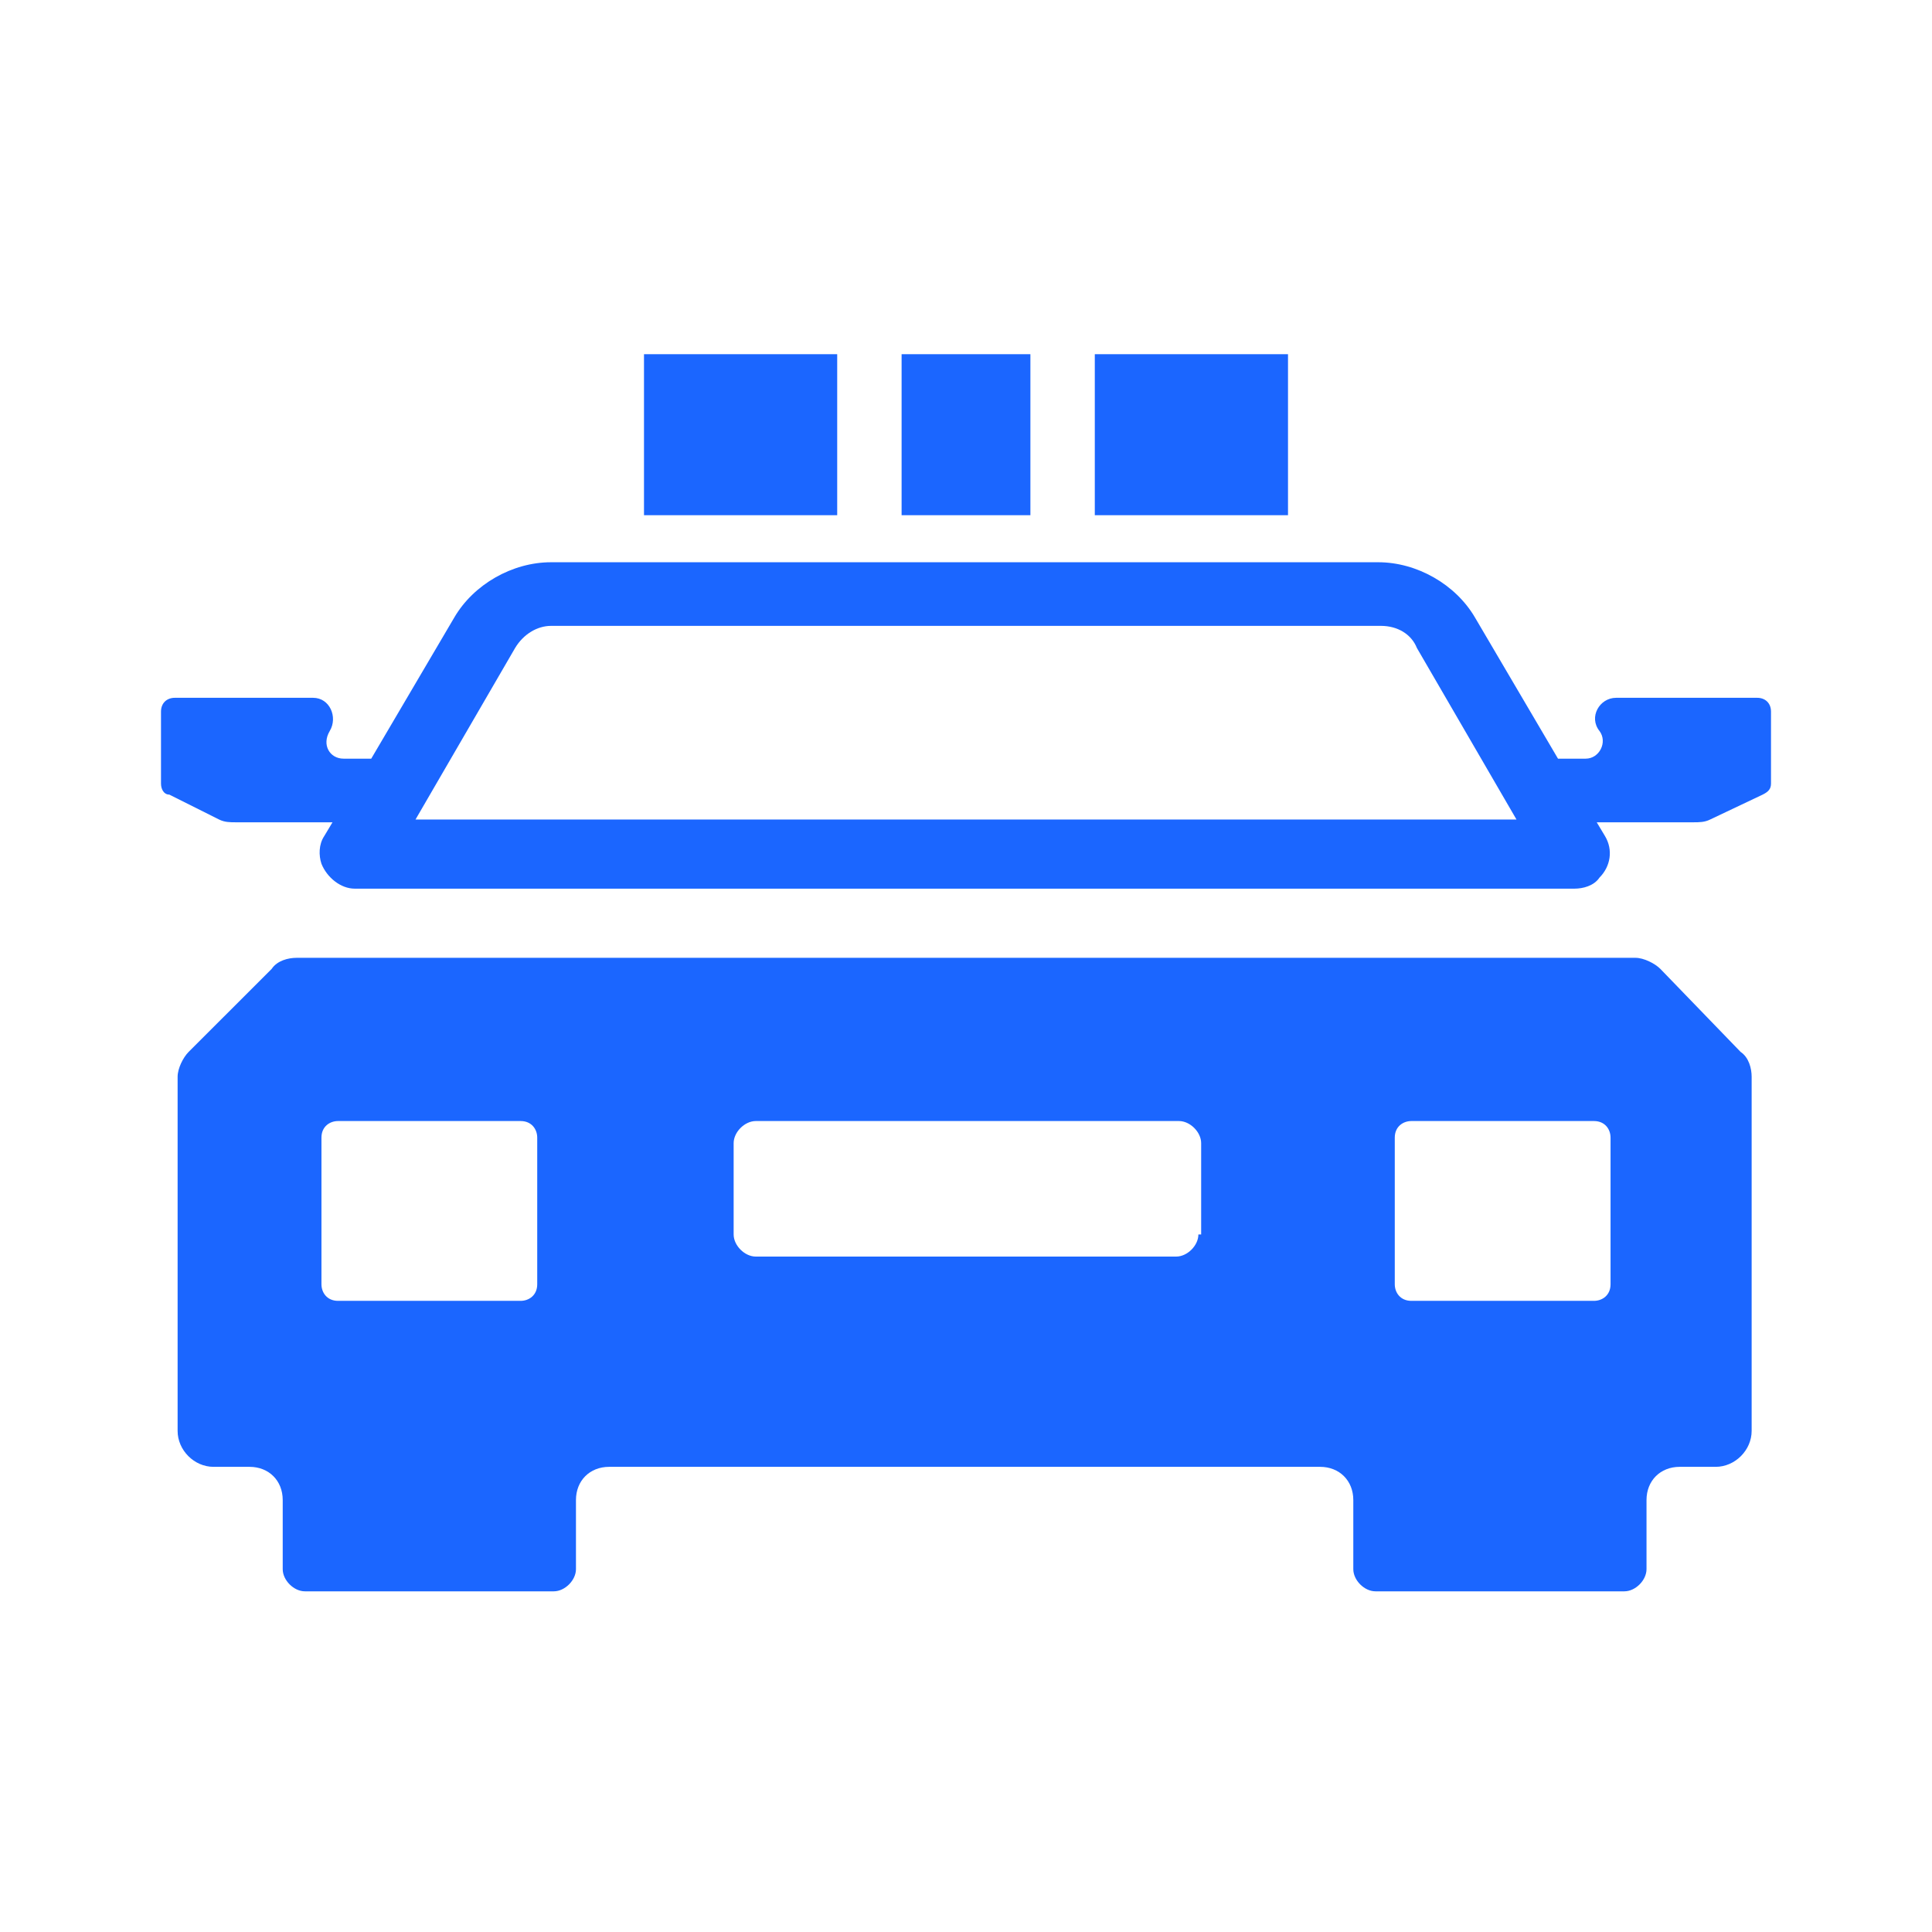
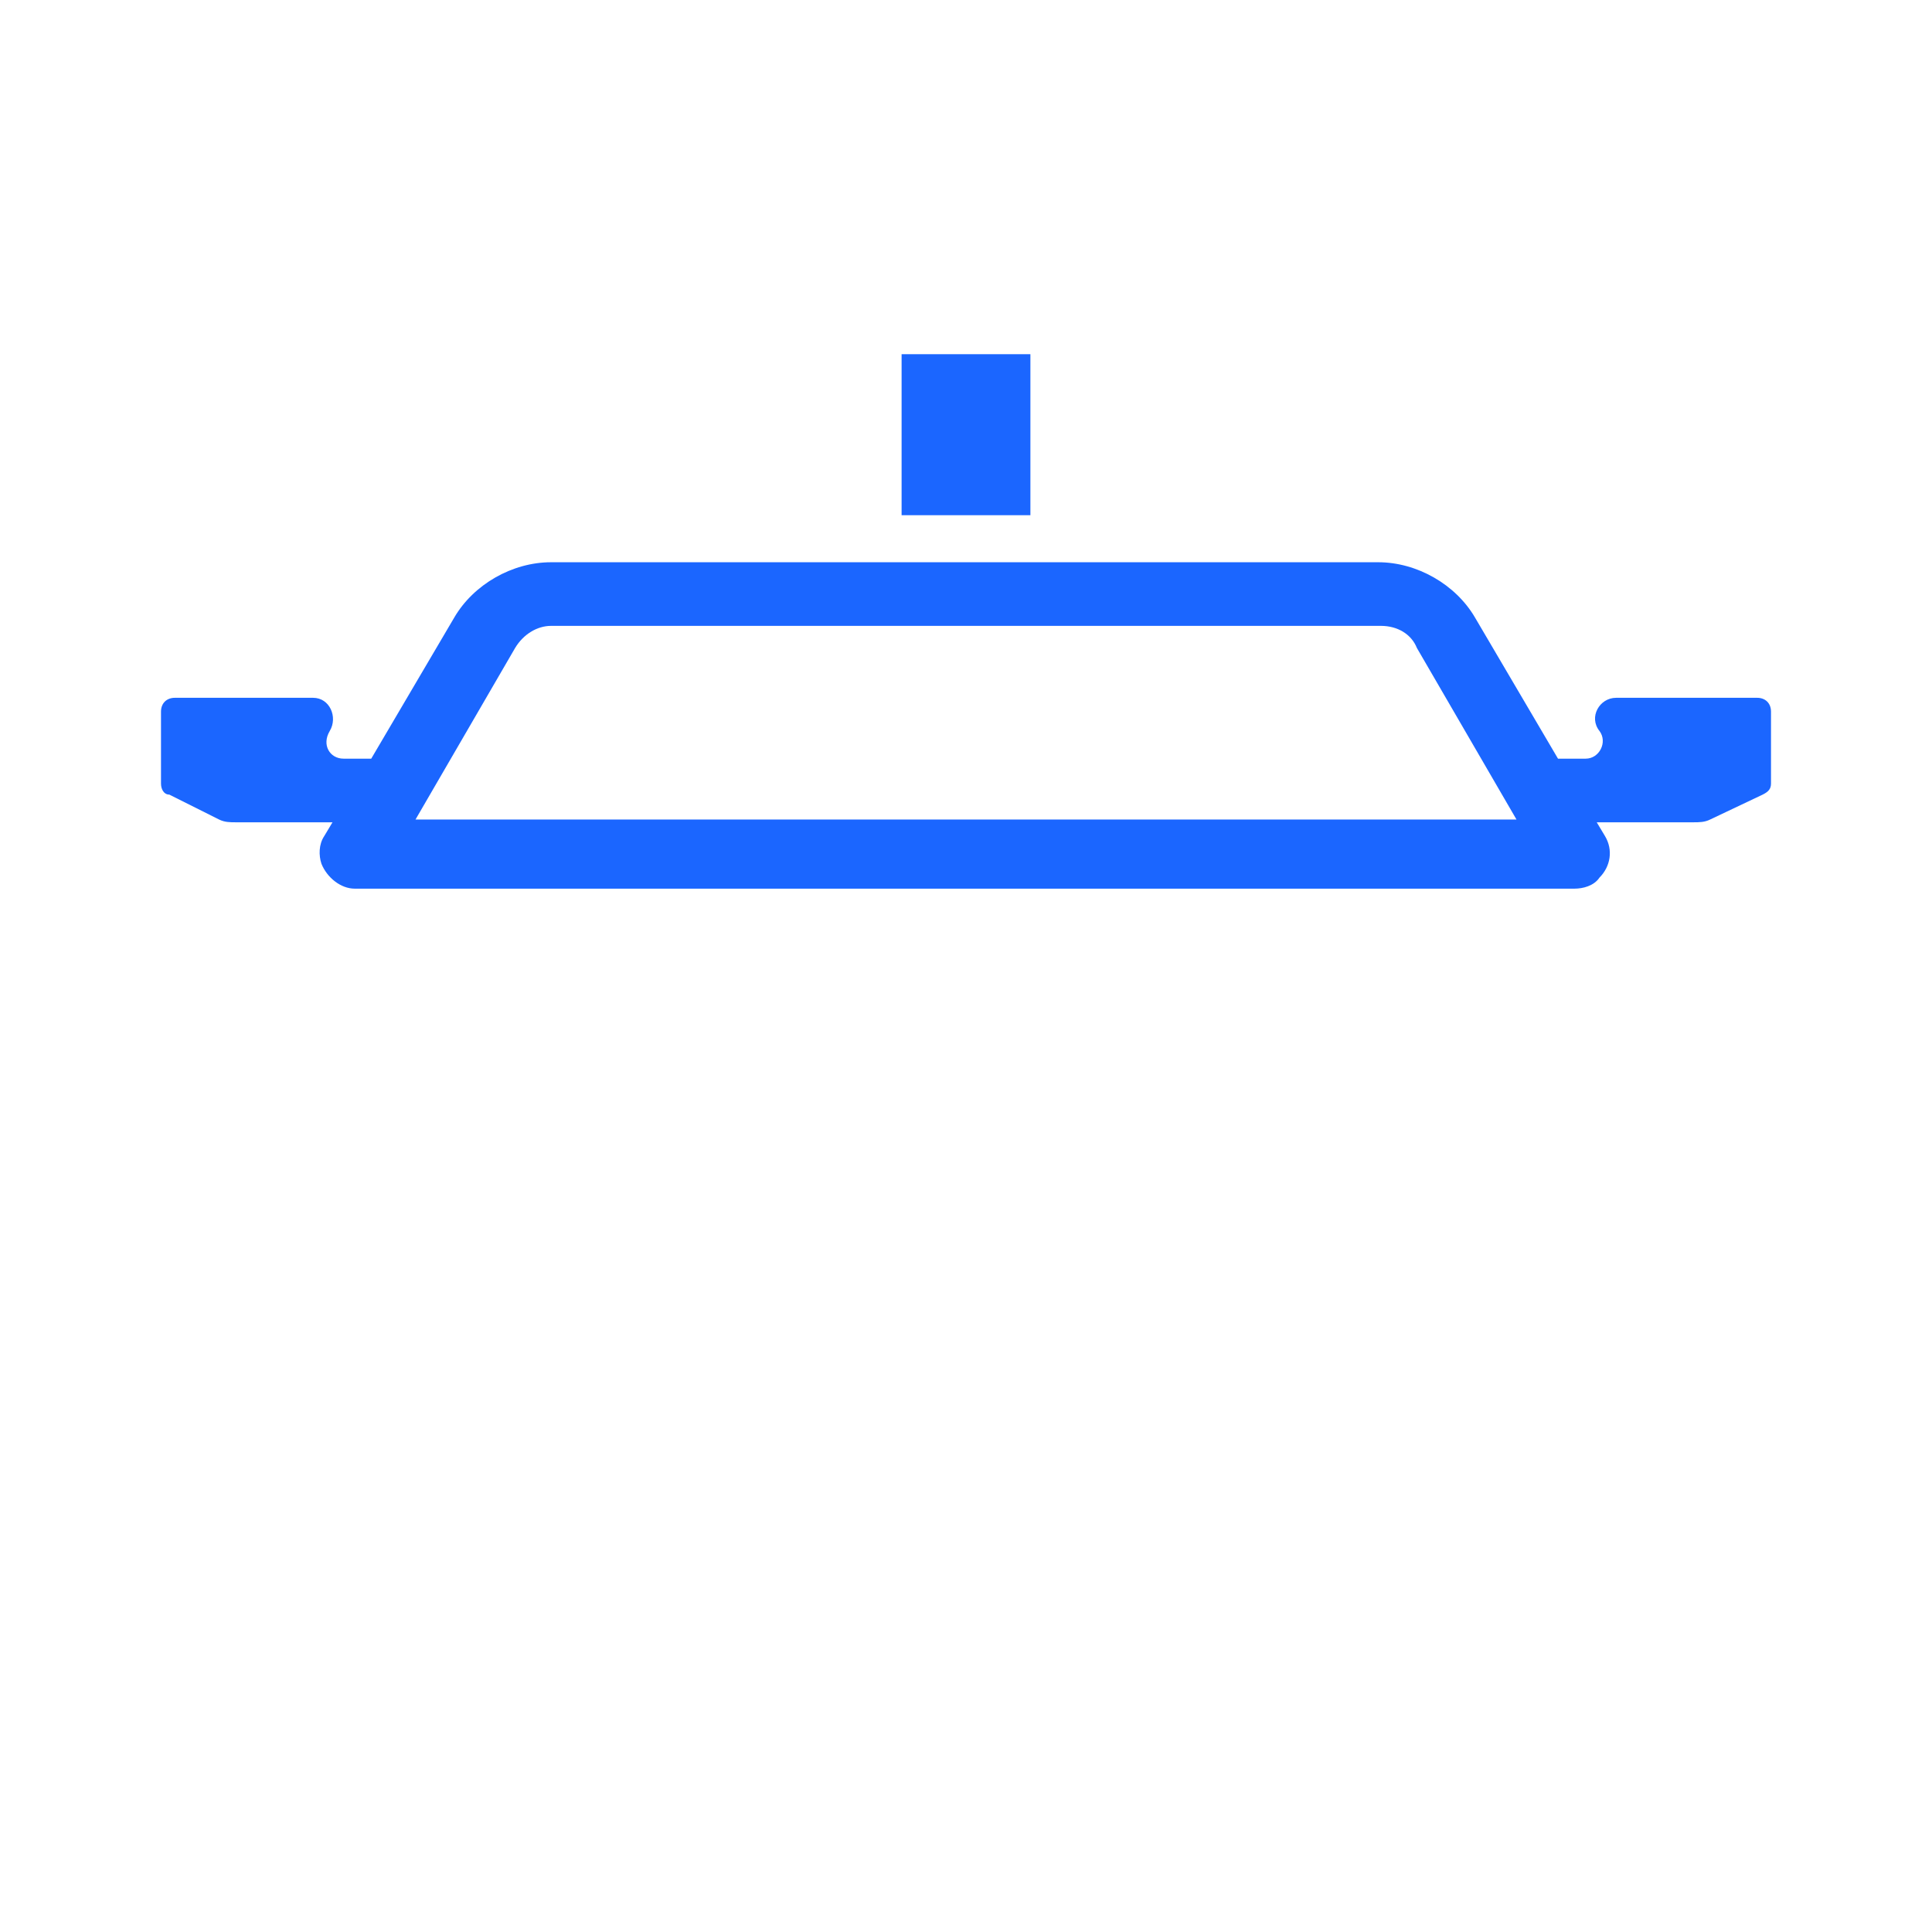
<svg xmlns="http://www.w3.org/2000/svg" width="60" height="60" viewBox="0 0 60 60" fill="none">
-   <path d="M51.564 30.09C51.392 29.918 51.048 29.746 50.791 29.746H9.21C8.952 29.746 8.608 29.832 8.437 30.09L5.859 32.667C5.687 32.839 5.516 33.182 5.516 33.44V44.437C5.516 45.038 6.031 45.554 6.632 45.554H7.749C8.351 45.554 8.78 45.983 8.78 46.585V48.732C8.78 49.076 9.124 49.42 9.468 49.42H17.2C17.543 49.42 17.887 49.076 17.887 48.732V46.585C17.887 45.983 18.316 45.554 18.918 45.554H40.997C41.598 45.554 42.028 45.983 42.028 46.585V48.732C42.028 49.076 42.371 49.42 42.715 49.42H50.447C50.791 49.42 51.134 49.076 51.134 48.732V46.585C51.134 45.983 51.564 45.554 52.165 45.554H53.282C53.883 45.554 54.399 45.038 54.399 44.437V33.44C54.399 33.182 54.313 32.839 54.055 32.667L51.564 30.09ZM43.316 35.33C43.316 34.987 43.574 34.815 43.832 34.815H49.502C49.846 34.815 50.017 35.073 50.017 35.33V39.884C50.017 40.227 49.76 40.399 49.502 40.399H43.832C43.488 40.399 43.316 40.141 43.316 39.884V35.33ZM9.983 35.33C9.983 34.987 10.241 34.815 10.498 34.815H16.169C16.512 34.815 16.684 35.073 16.684 35.33V39.884C16.684 40.227 16.426 40.399 16.169 40.399H10.498C10.155 40.399 9.983 40.141 9.983 39.884V35.33ZM37.217 38.337C37.217 38.681 36.873 39.024 36.529 39.024H23.471C23.127 39.024 22.784 38.681 22.784 38.337V35.502C22.784 35.158 23.127 34.815 23.471 34.815H36.615C36.959 34.815 37.303 35.158 37.303 35.502V38.337H37.217Z" fill="#1B66FF" />
  <path d="M54.571 21.671H50.189C49.673 21.671 49.33 22.272 49.673 22.701C49.931 23.045 49.673 23.561 49.244 23.561H48.385L45.808 19.179C45.206 18.148 44.003 17.461 42.801 17.461H17.113C15.911 17.461 14.708 18.148 14.107 19.179L11.529 23.561H10.67C10.241 23.561 9.983 23.131 10.241 22.701C10.498 22.272 10.241 21.671 9.725 21.671H5.43C5.172 21.671 5 21.842 5 22.1V24.334C5 24.506 5.086 24.677 5.258 24.677L6.804 25.451C6.976 25.537 7.148 25.537 7.32 25.537H10.326L10.069 25.966C9.897 26.224 9.897 26.567 9.983 26.825C10.155 27.255 10.584 27.598 11.014 27.598H48.9C49.158 27.598 49.502 27.512 49.673 27.255C50.017 26.911 50.103 26.396 49.845 25.966L49.588 25.537H52.594C52.766 25.537 52.938 25.537 53.11 25.451L54.742 24.677C54.914 24.591 55 24.506 55 24.334V22.1C55 21.842 54.828 21.671 54.571 21.671ZM12.904 25.451L15.997 20.124C16.254 19.695 16.684 19.437 17.113 19.437H42.887C43.402 19.437 43.832 19.695 44.003 20.124L47.096 25.451H12.904Z" fill="#1B66FF" />
-   <path d="M34 11H40V16H34V11Z" fill="#1B66FF" />
  <path d="M28 11H32V16H28V11Z" fill="#1B66FF" />
-   <path d="M20 11H26V16H20V11Z" fill="#1B66FF" />
</svg>